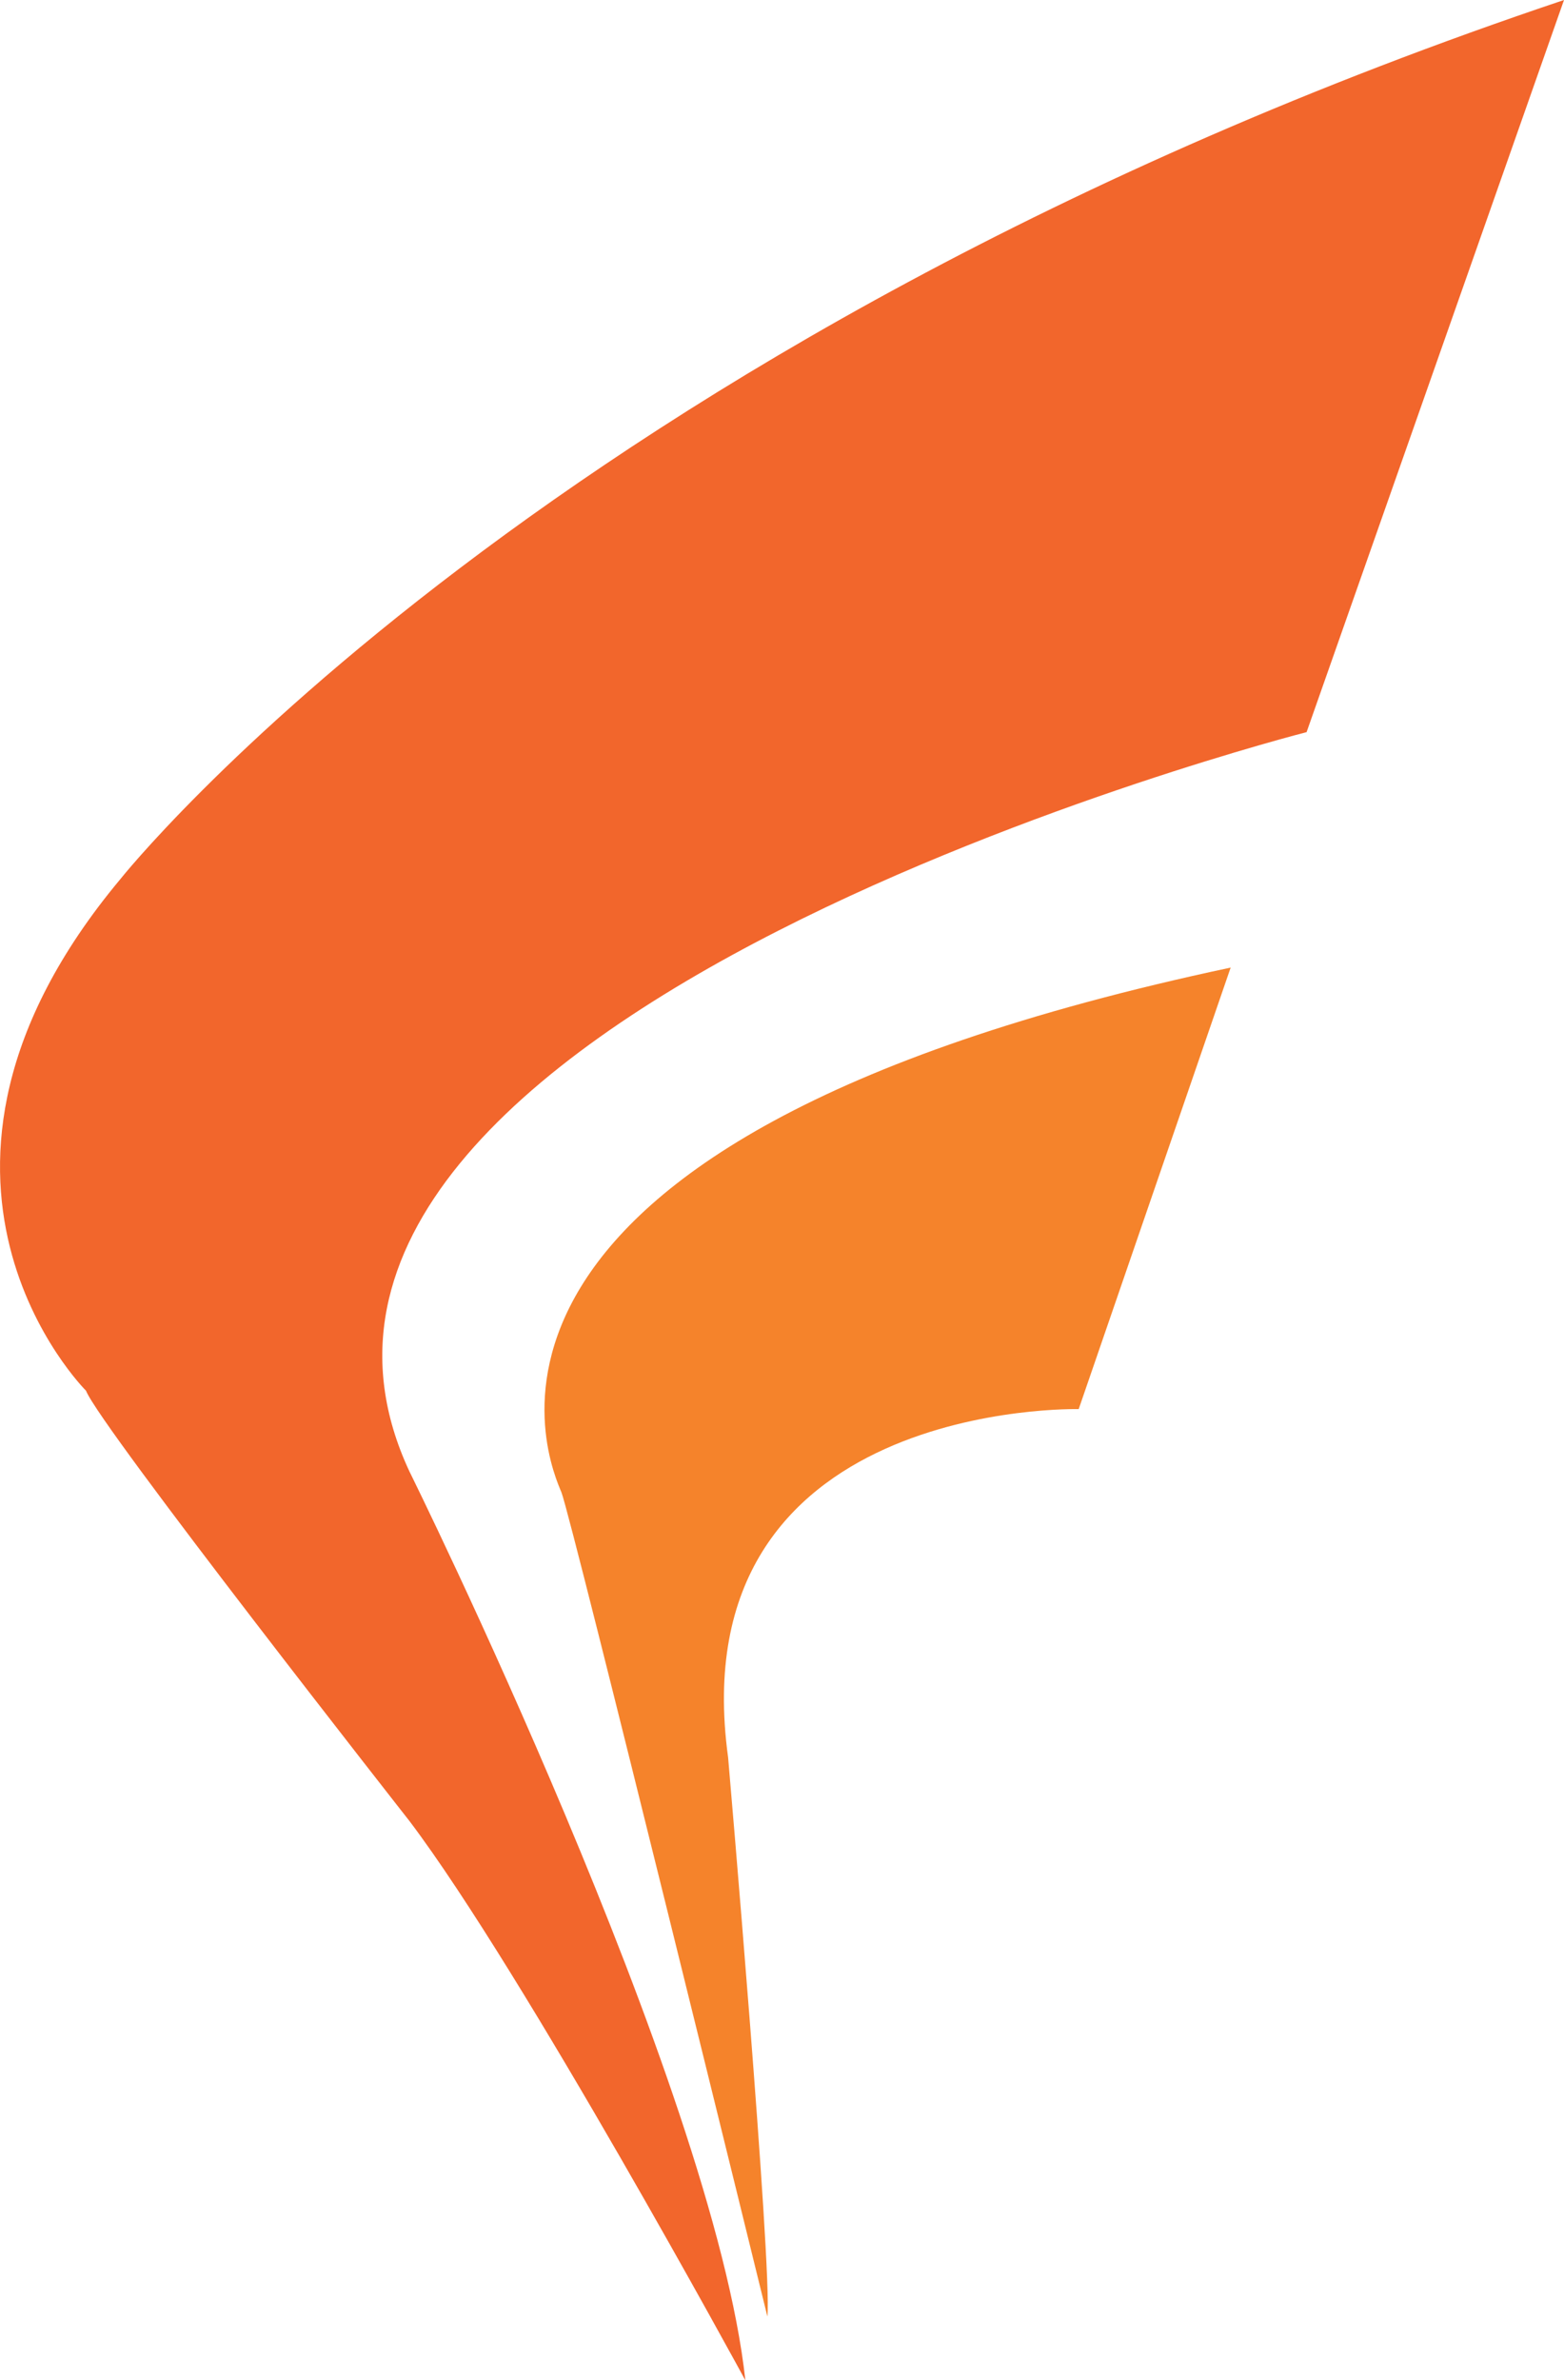
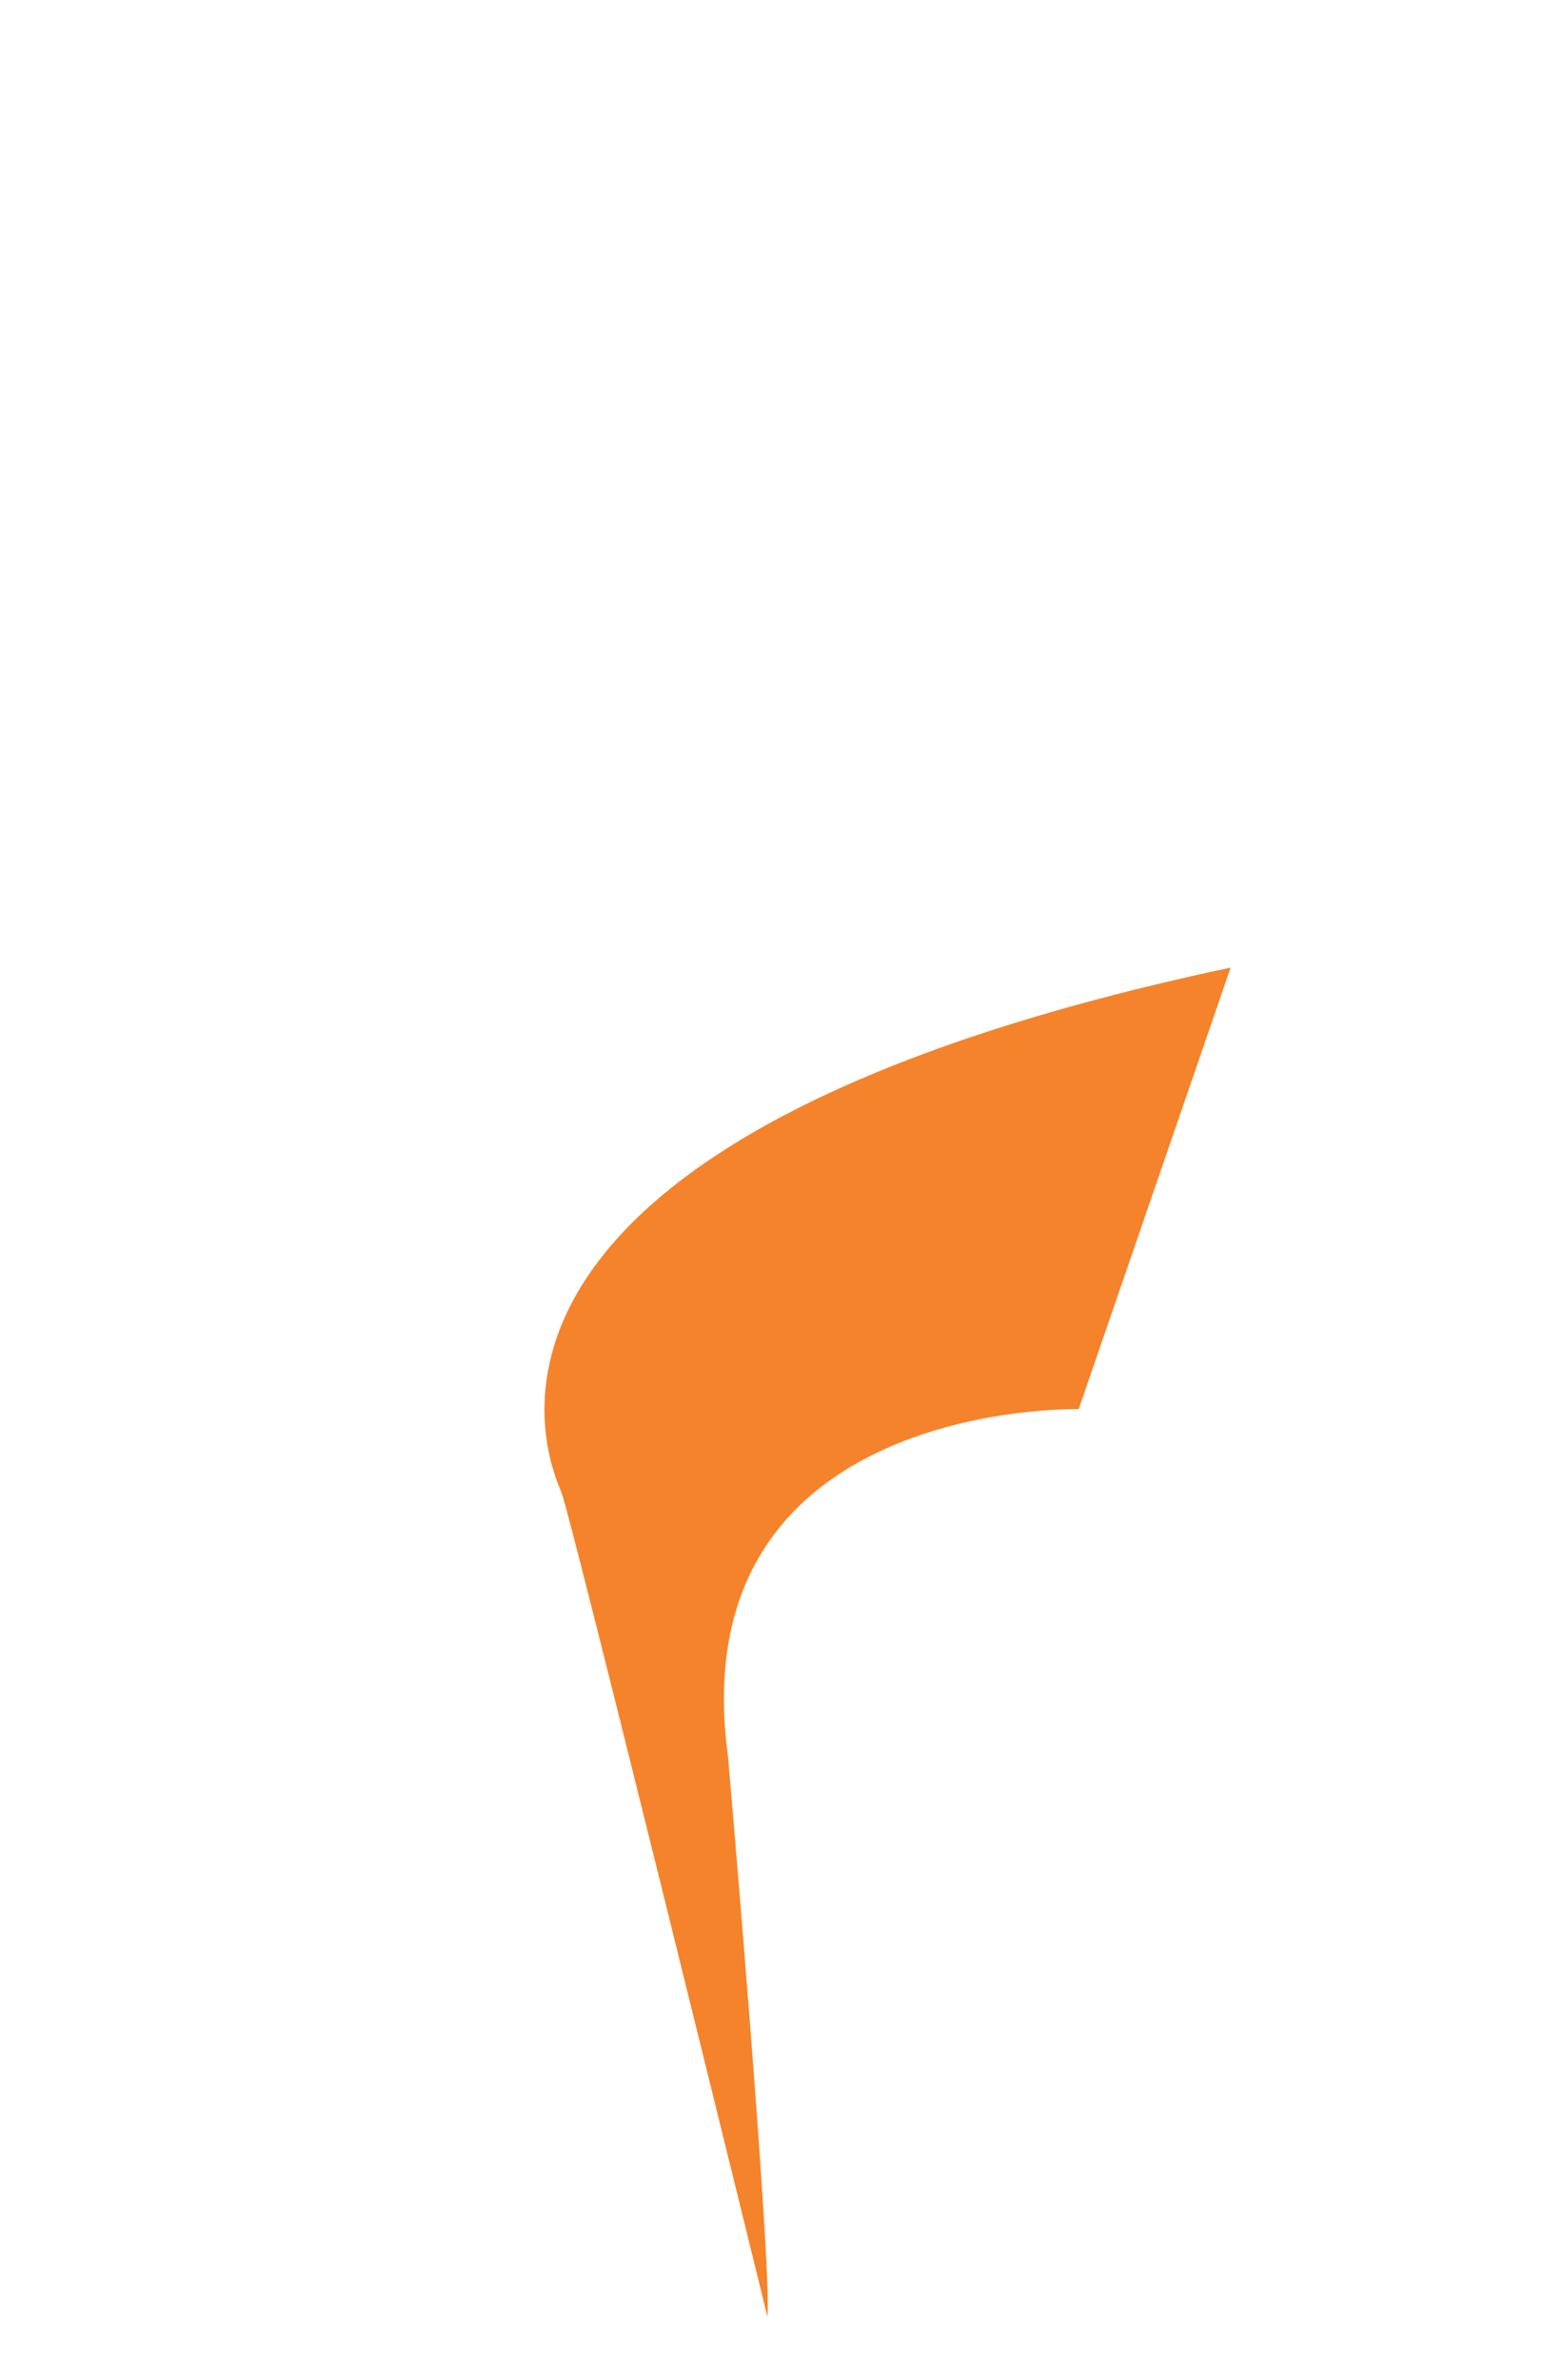
<svg xmlns="http://www.w3.org/2000/svg" version="1.1" id="Layer_1" x="0px" y="0px" width="49.311px" height="75.002px" viewBox="0 0 49.311 75.002" enable-background="new 0 0 49.311 75.002" xml:space="preserve">
  <g>
    <path fill="#F5832B" d="M38.801,30.488L34.01,44.4c0,0-12.601-0.311-11.054,10.973c0,0,1.394,16.074,1.239,17.619   c0,0-6.184-25.193-6.493-25.967C17.391,46.254,12.605,36.052,38.801,30.488z" />
-     <path fill="#F2662C" d="M49.311,0l-8.116,23.069c0,0-35.008,8.926-28.284,23.3c0,0,9.585,19.357,10.589,28.633   c0,0-6.994-12.867-10.589-17.621c0,0-9.737-12.402-10.2-13.561c0,0-6.765-6.724,1.08-16.115C3.791,27.706,17.2,10.78,49.311,0z" />
  </g>
</svg>